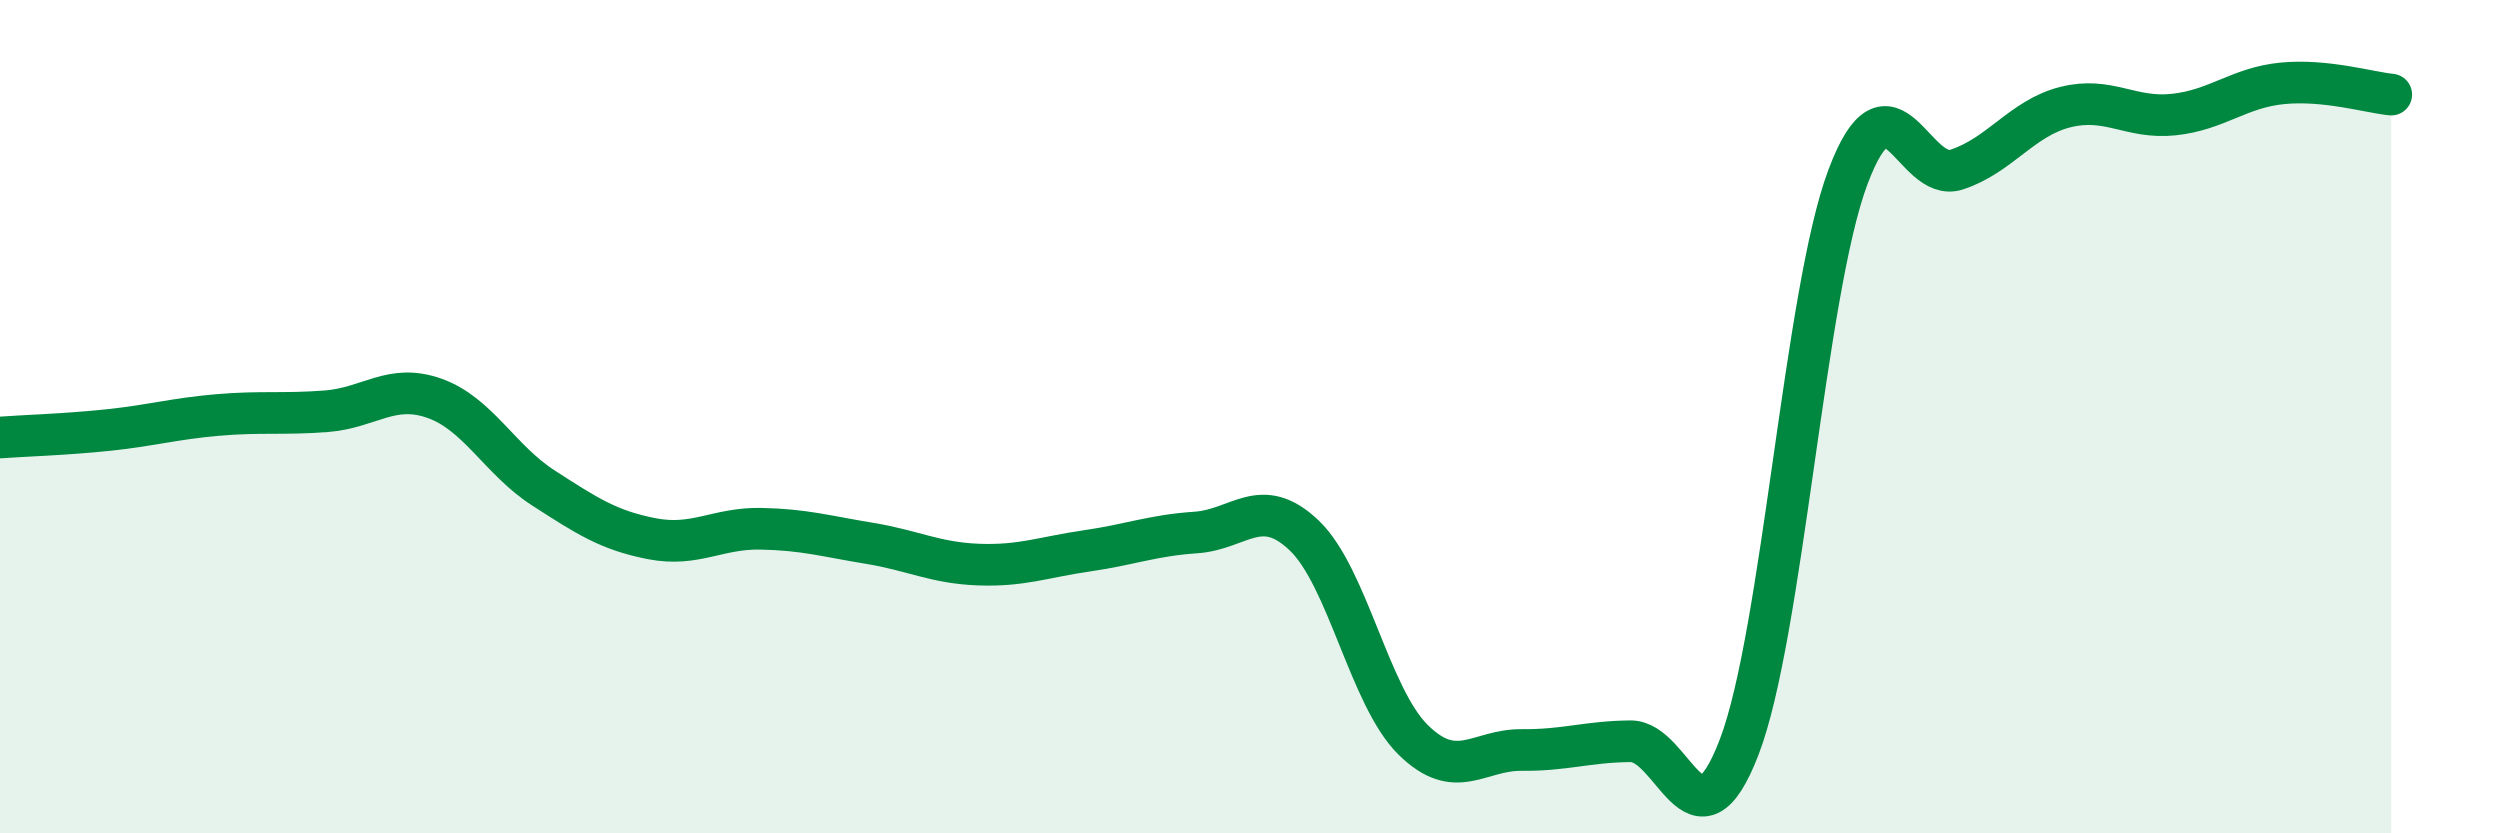
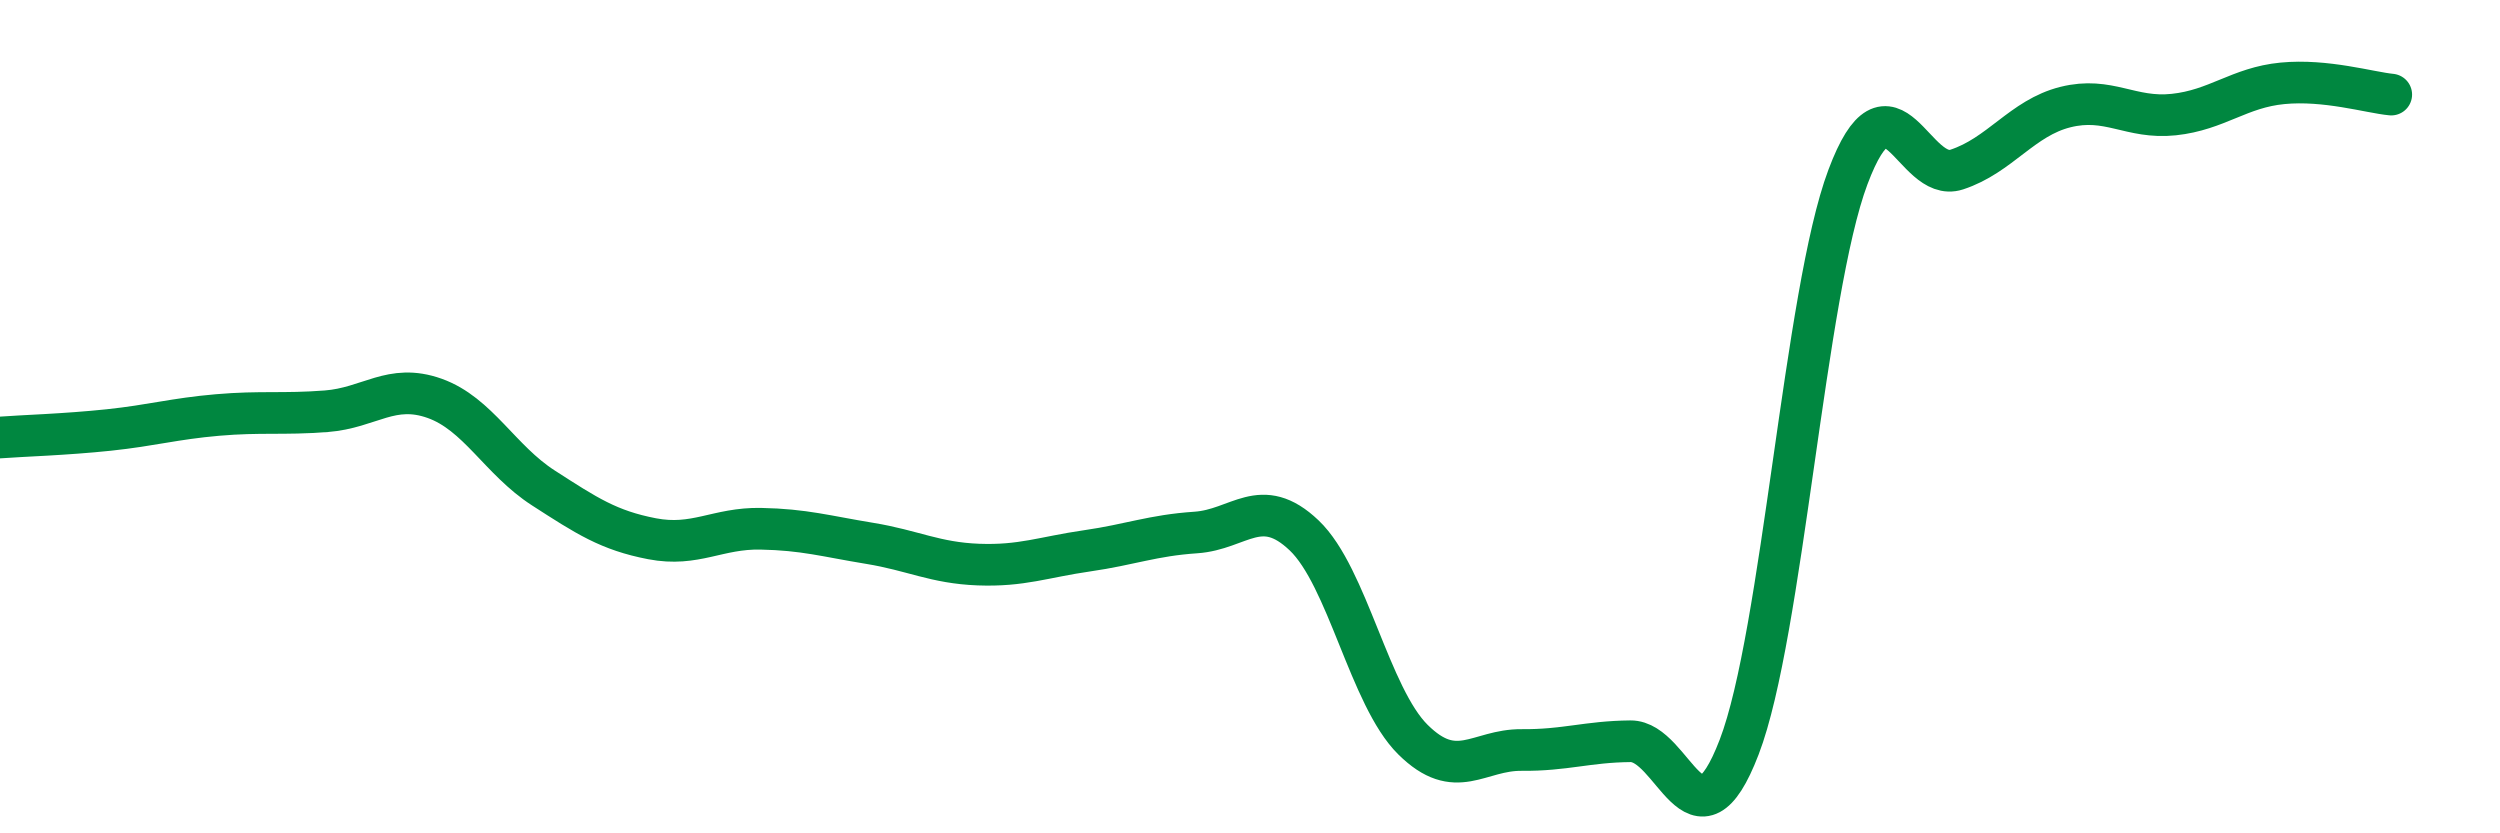
<svg xmlns="http://www.w3.org/2000/svg" width="60" height="20" viewBox="0 0 60 20">
-   <path d="M 0,10.5 C 0.52,10.46 1.57,10.43 2.61,10.32 C 3.65,10.21 4.18,10.05 5.22,9.96 C 6.26,9.87 6.79,9.95 7.83,9.87 C 8.87,9.79 9.39,9.19 10.43,9.56 C 11.47,9.93 12,11.04 13.04,11.71 C 14.08,12.38 14.61,12.73 15.65,12.93 C 16.69,13.13 17.22,12.67 18.26,12.69 C 19.3,12.71 19.83,12.87 20.87,13.04 C 21.91,13.21 22.44,13.51 23.48,13.55 C 24.52,13.59 25.05,13.37 26.09,13.22 C 27.13,13.07 27.66,12.85 28.7,12.78 C 29.74,12.71 30.26,11.86 31.3,12.85 C 32.34,13.84 32.87,16.72 33.91,17.75 C 34.95,18.78 35.48,17.99 36.52,18 C 37.56,18.01 38.09,17.8 39.13,17.79 C 40.17,17.78 40.7,20.64 41.74,17.93 C 42.78,15.22 43.31,7.02 44.35,4.25 C 45.39,1.48 45.92,4.41 46.96,4.07 C 48,3.73 48.53,2.83 49.57,2.57 C 50.61,2.31 51.13,2.86 52.17,2.75 C 53.21,2.64 53.74,2.1 54.78,2 C 55.82,1.9 56.87,2.22 57.39,2.27L57.39 20L0 20Z" fill="#008740" opacity="0.1" stroke-linecap="round" stroke-linejoin="round" />
  <path d="M 0,10.5 C 0.52,10.46 1.57,10.43 2.61,10.32 C 3.65,10.21 4.18,10.05 5.22,9.96 C 6.26,9.87 6.79,9.95 7.83,9.87 C 8.87,9.79 9.39,9.19 10.43,9.56 C 11.47,9.93 12,11.04 13.04,11.71 C 14.08,12.38 14.61,12.73 15.65,12.93 C 16.69,13.13 17.22,12.67 18.26,12.69 C 19.3,12.71 19.83,12.87 20.87,13.04 C 21.91,13.21 22.44,13.51 23.48,13.55 C 24.52,13.59 25.05,13.37 26.09,13.22 C 27.13,13.07 27.66,12.85 28.7,12.78 C 29.74,12.71 30.26,11.86 31.3,12.85 C 32.34,13.84 32.87,16.72 33.91,17.75 C 34.95,18.78 35.48,17.99 36.52,18 C 37.56,18.01 38.09,17.8 39.13,17.79 C 40.17,17.78 40.7,20.64 41.74,17.93 C 42.78,15.22 43.31,7.02 44.35,4.25 C 45.39,1.48 45.92,4.41 46.96,4.07 C 48,3.73 48.53,2.83 49.57,2.57 C 50.61,2.31 51.13,2.86 52.17,2.75 C 53.21,2.64 53.74,2.1 54.78,2 C 55.82,1.9 56.87,2.22 57.39,2.27" stroke="#008740" stroke-width="1" fill="none" stroke-linecap="round" stroke-linejoin="round" />
</svg>